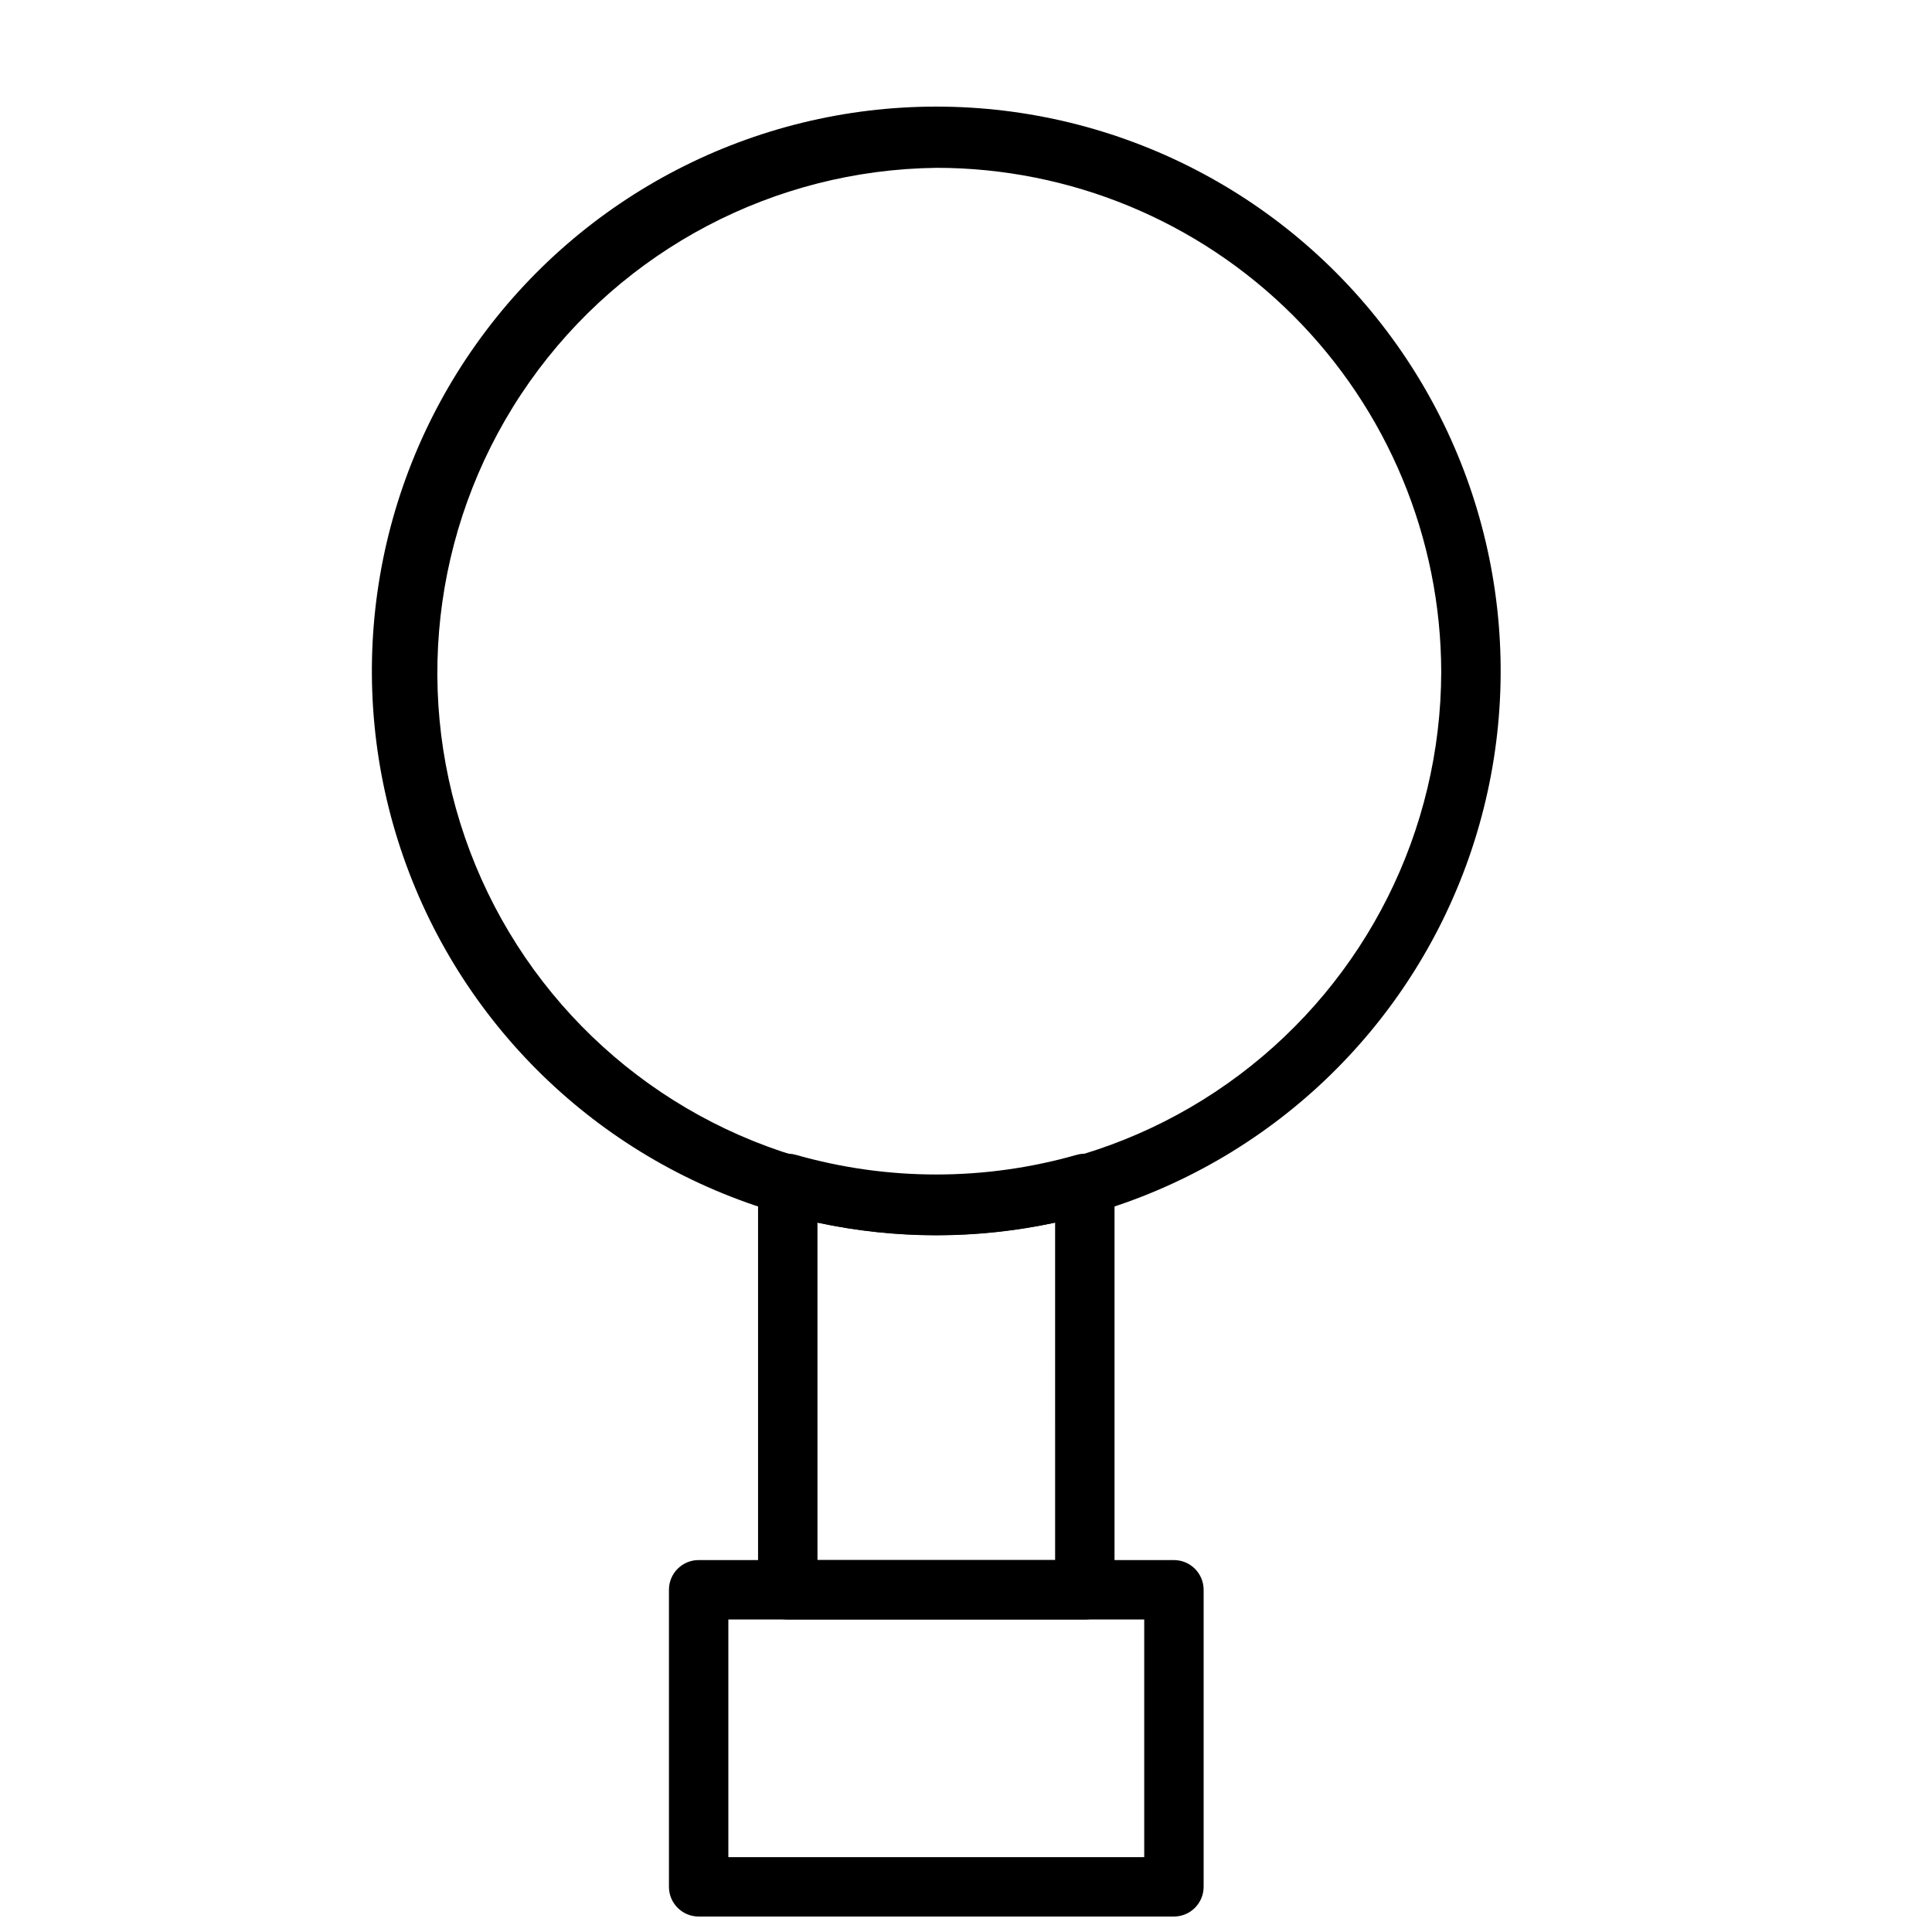
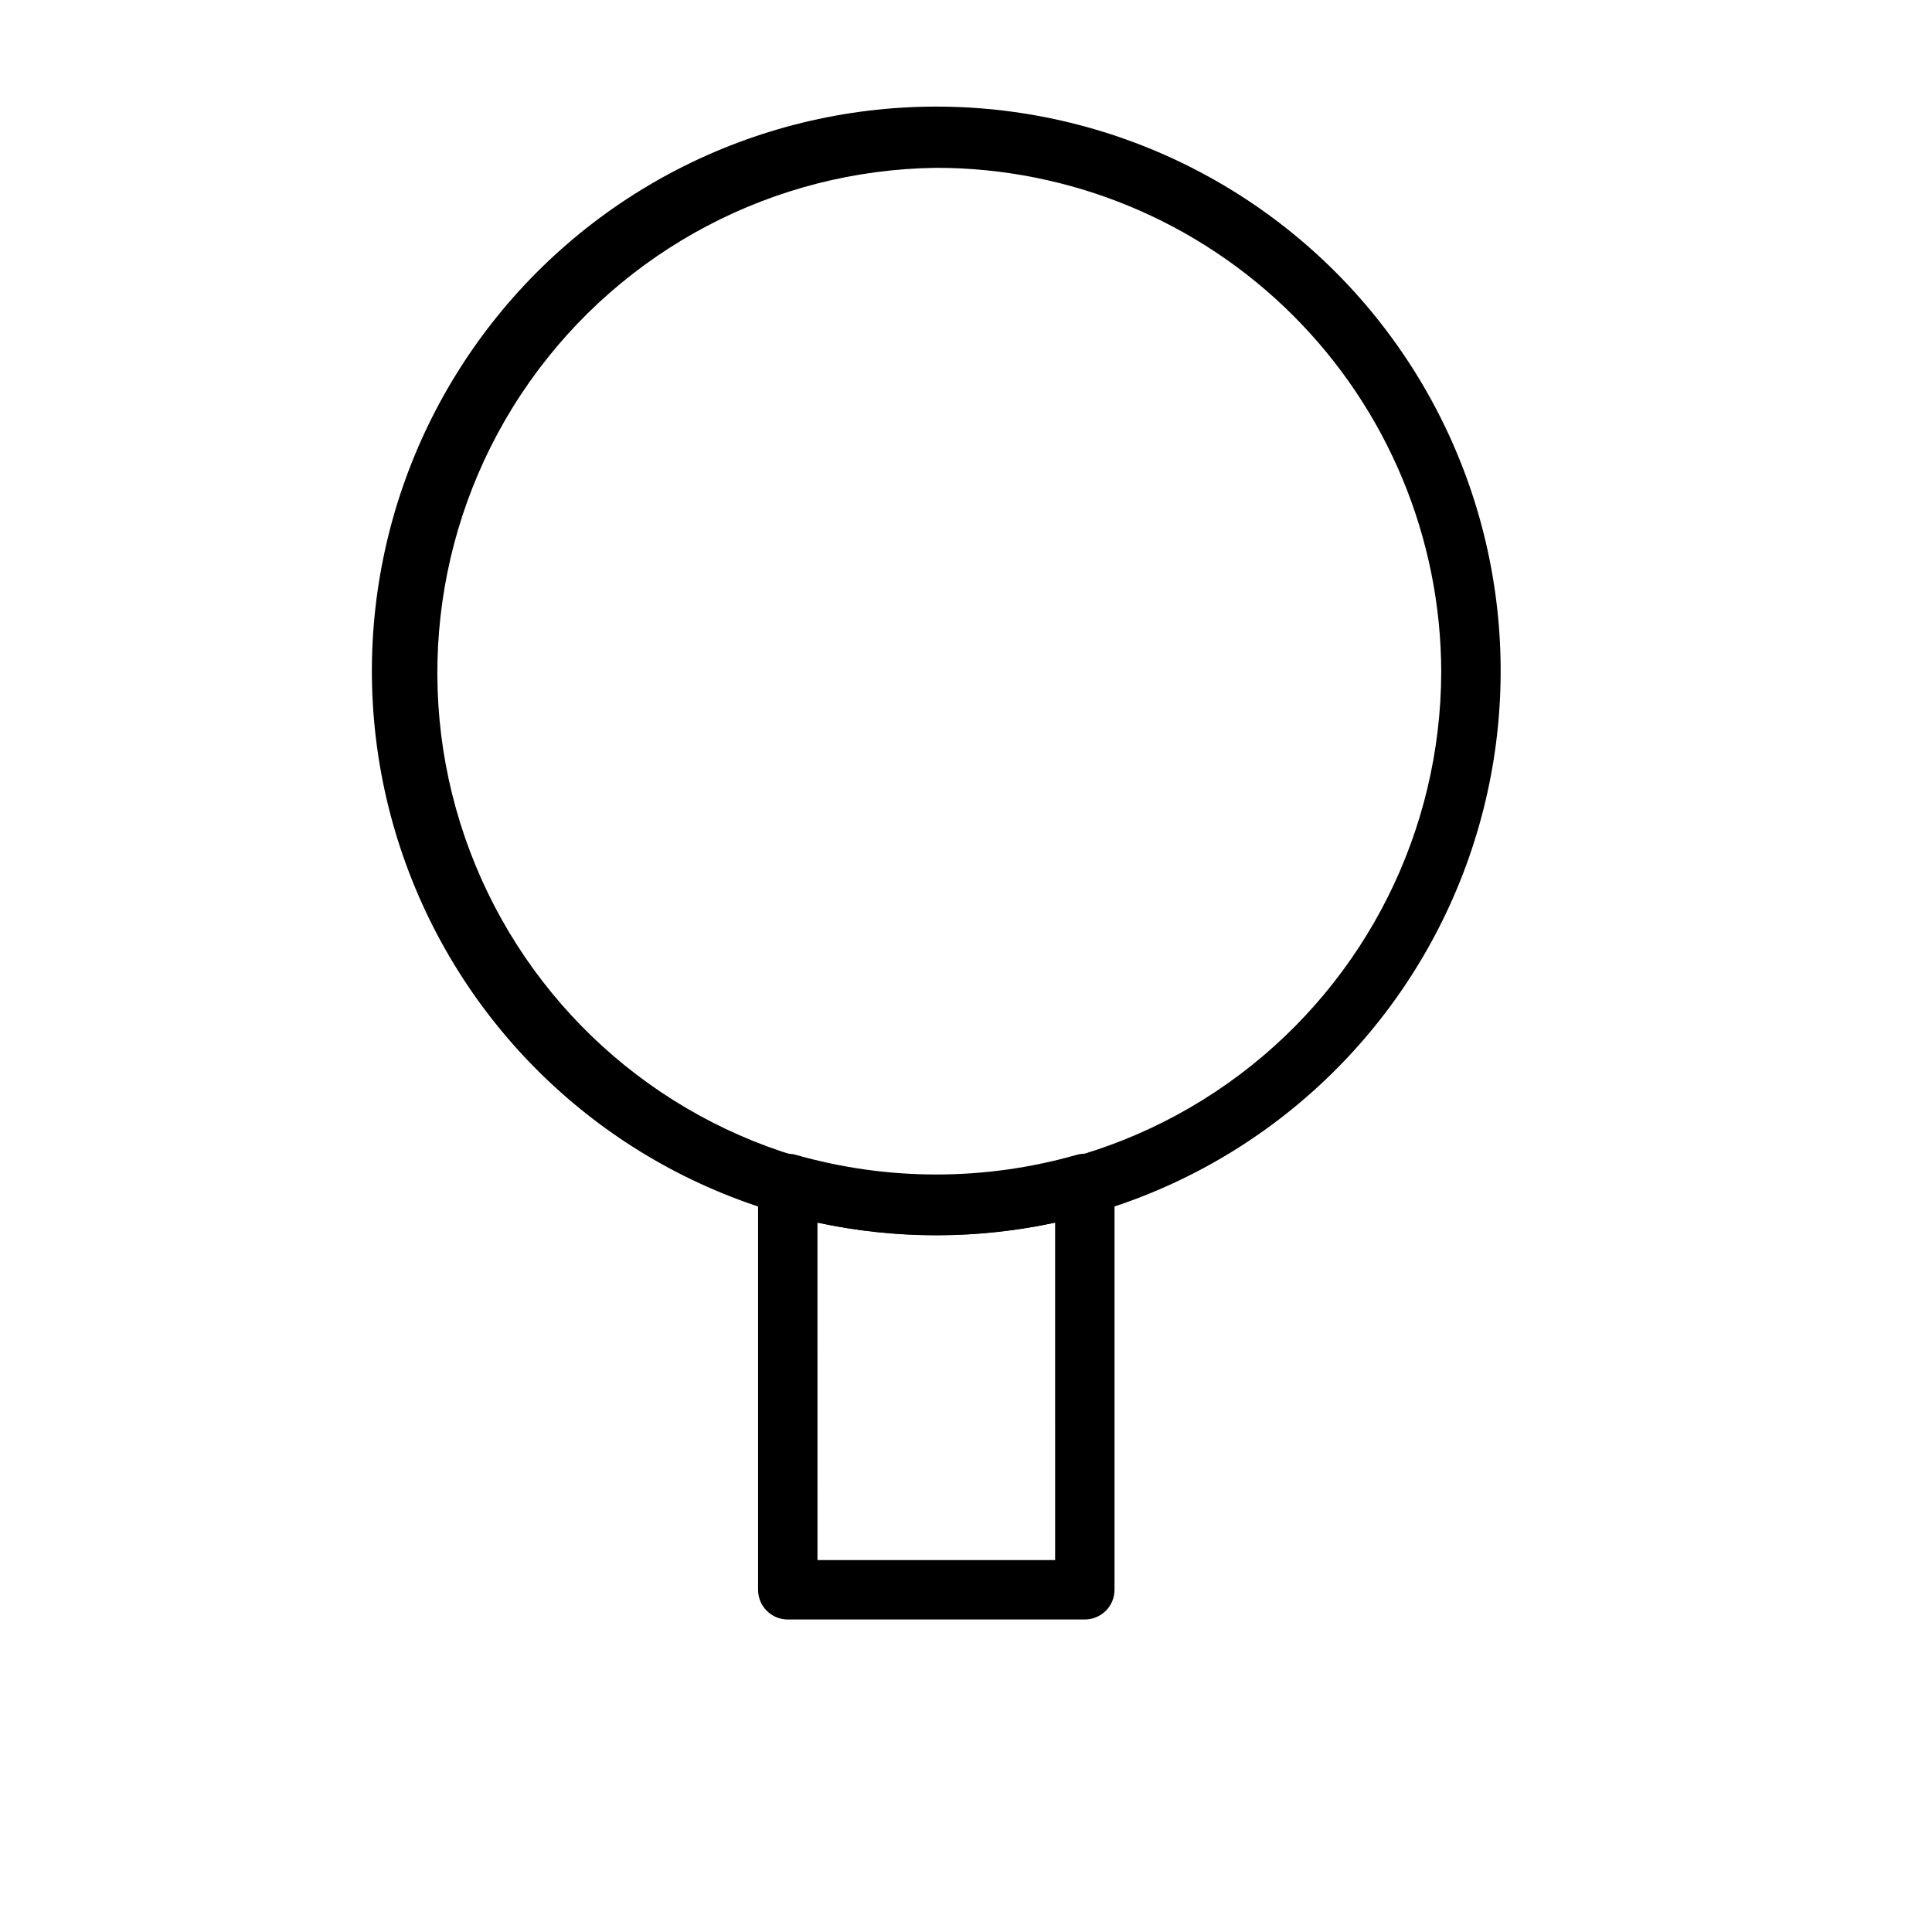
<svg xmlns="http://www.w3.org/2000/svg" width="800px" height="800px" version="1.1" viewBox="144 144 512 512">
  <defs>
    <clipPath id="a">
-       <path d="m321 557h142v94.902h-142z" />
-     </clipPath>
+       </clipPath>
  </defs>
  <path d="m392.12 471.32c-14.055-0.012-28.043-1.969-41.562-5.828-46.543-13.461-83.68-48.637-99.648-94.379-15.969-45.746-8.789-96.391 19.262-135.89 28.051-39.504 73.5-62.973 121.95-62.973 48.453 0 93.902 23.469 121.95 62.973 28.051 39.5 35.227 90.145 19.262 135.89-15.969 45.742-53.105 80.918-99.648 94.379-13.52 3.859-27.508 5.816-41.566 5.828zm0-282.84c-42.965 0.516-83.066 21.633-107.81 56.762-24.738 35.133-31.105 80.008-17.113 120.63s46.641 72.062 87.766 84.508c40.371 11.668 83.875 3.695 117.48-21.527 33.609-25.223 53.418-64.766 53.496-106.79-0.062-35.453-14.188-69.43-39.277-94.477s-59.094-39.113-94.547-39.113z" />
  <g clip-path="url(#a)">
-     <path d="m455.1 651.9h-125.95c-4.348 0-7.871-3.523-7.871-7.871v-78.719c0-4.348 3.523-7.875 7.871-7.875h125.95c2.09 0 4.09 0.832 5.566 2.309 1.477 1.477 2.309 3.477 2.309 5.566v78.719c0 2.086-0.832 4.09-2.309 5.566-1.477 1.477-3.477 2.305-5.566 2.305zm-118.08-15.742h110.21v-62.977h-110.21z" />
-   </g>
+     </g>
  <path d="m431.49 573.18h-78.723c-4.348 0-7.871-3.523-7.871-7.871v-107.38c-0.102-2.535 1.023-4.961 3.019-6.519 1.996-1.562 4.625-2.066 7.055-1.352 24.289 6.926 50.027 6.926 74.312 0 2.434-0.715 5.062-0.211 7.059 1.352 1.996 1.559 3.121 3.984 3.019 6.519v107.38c0 2.086-0.832 4.09-2.305 5.566-1.477 1.477-3.481 2.305-5.566 2.305zm-70.848-15.742h62.977l-0.004-89.43c-20.75 4.488-42.223 4.488-62.977 0z" />
</svg>